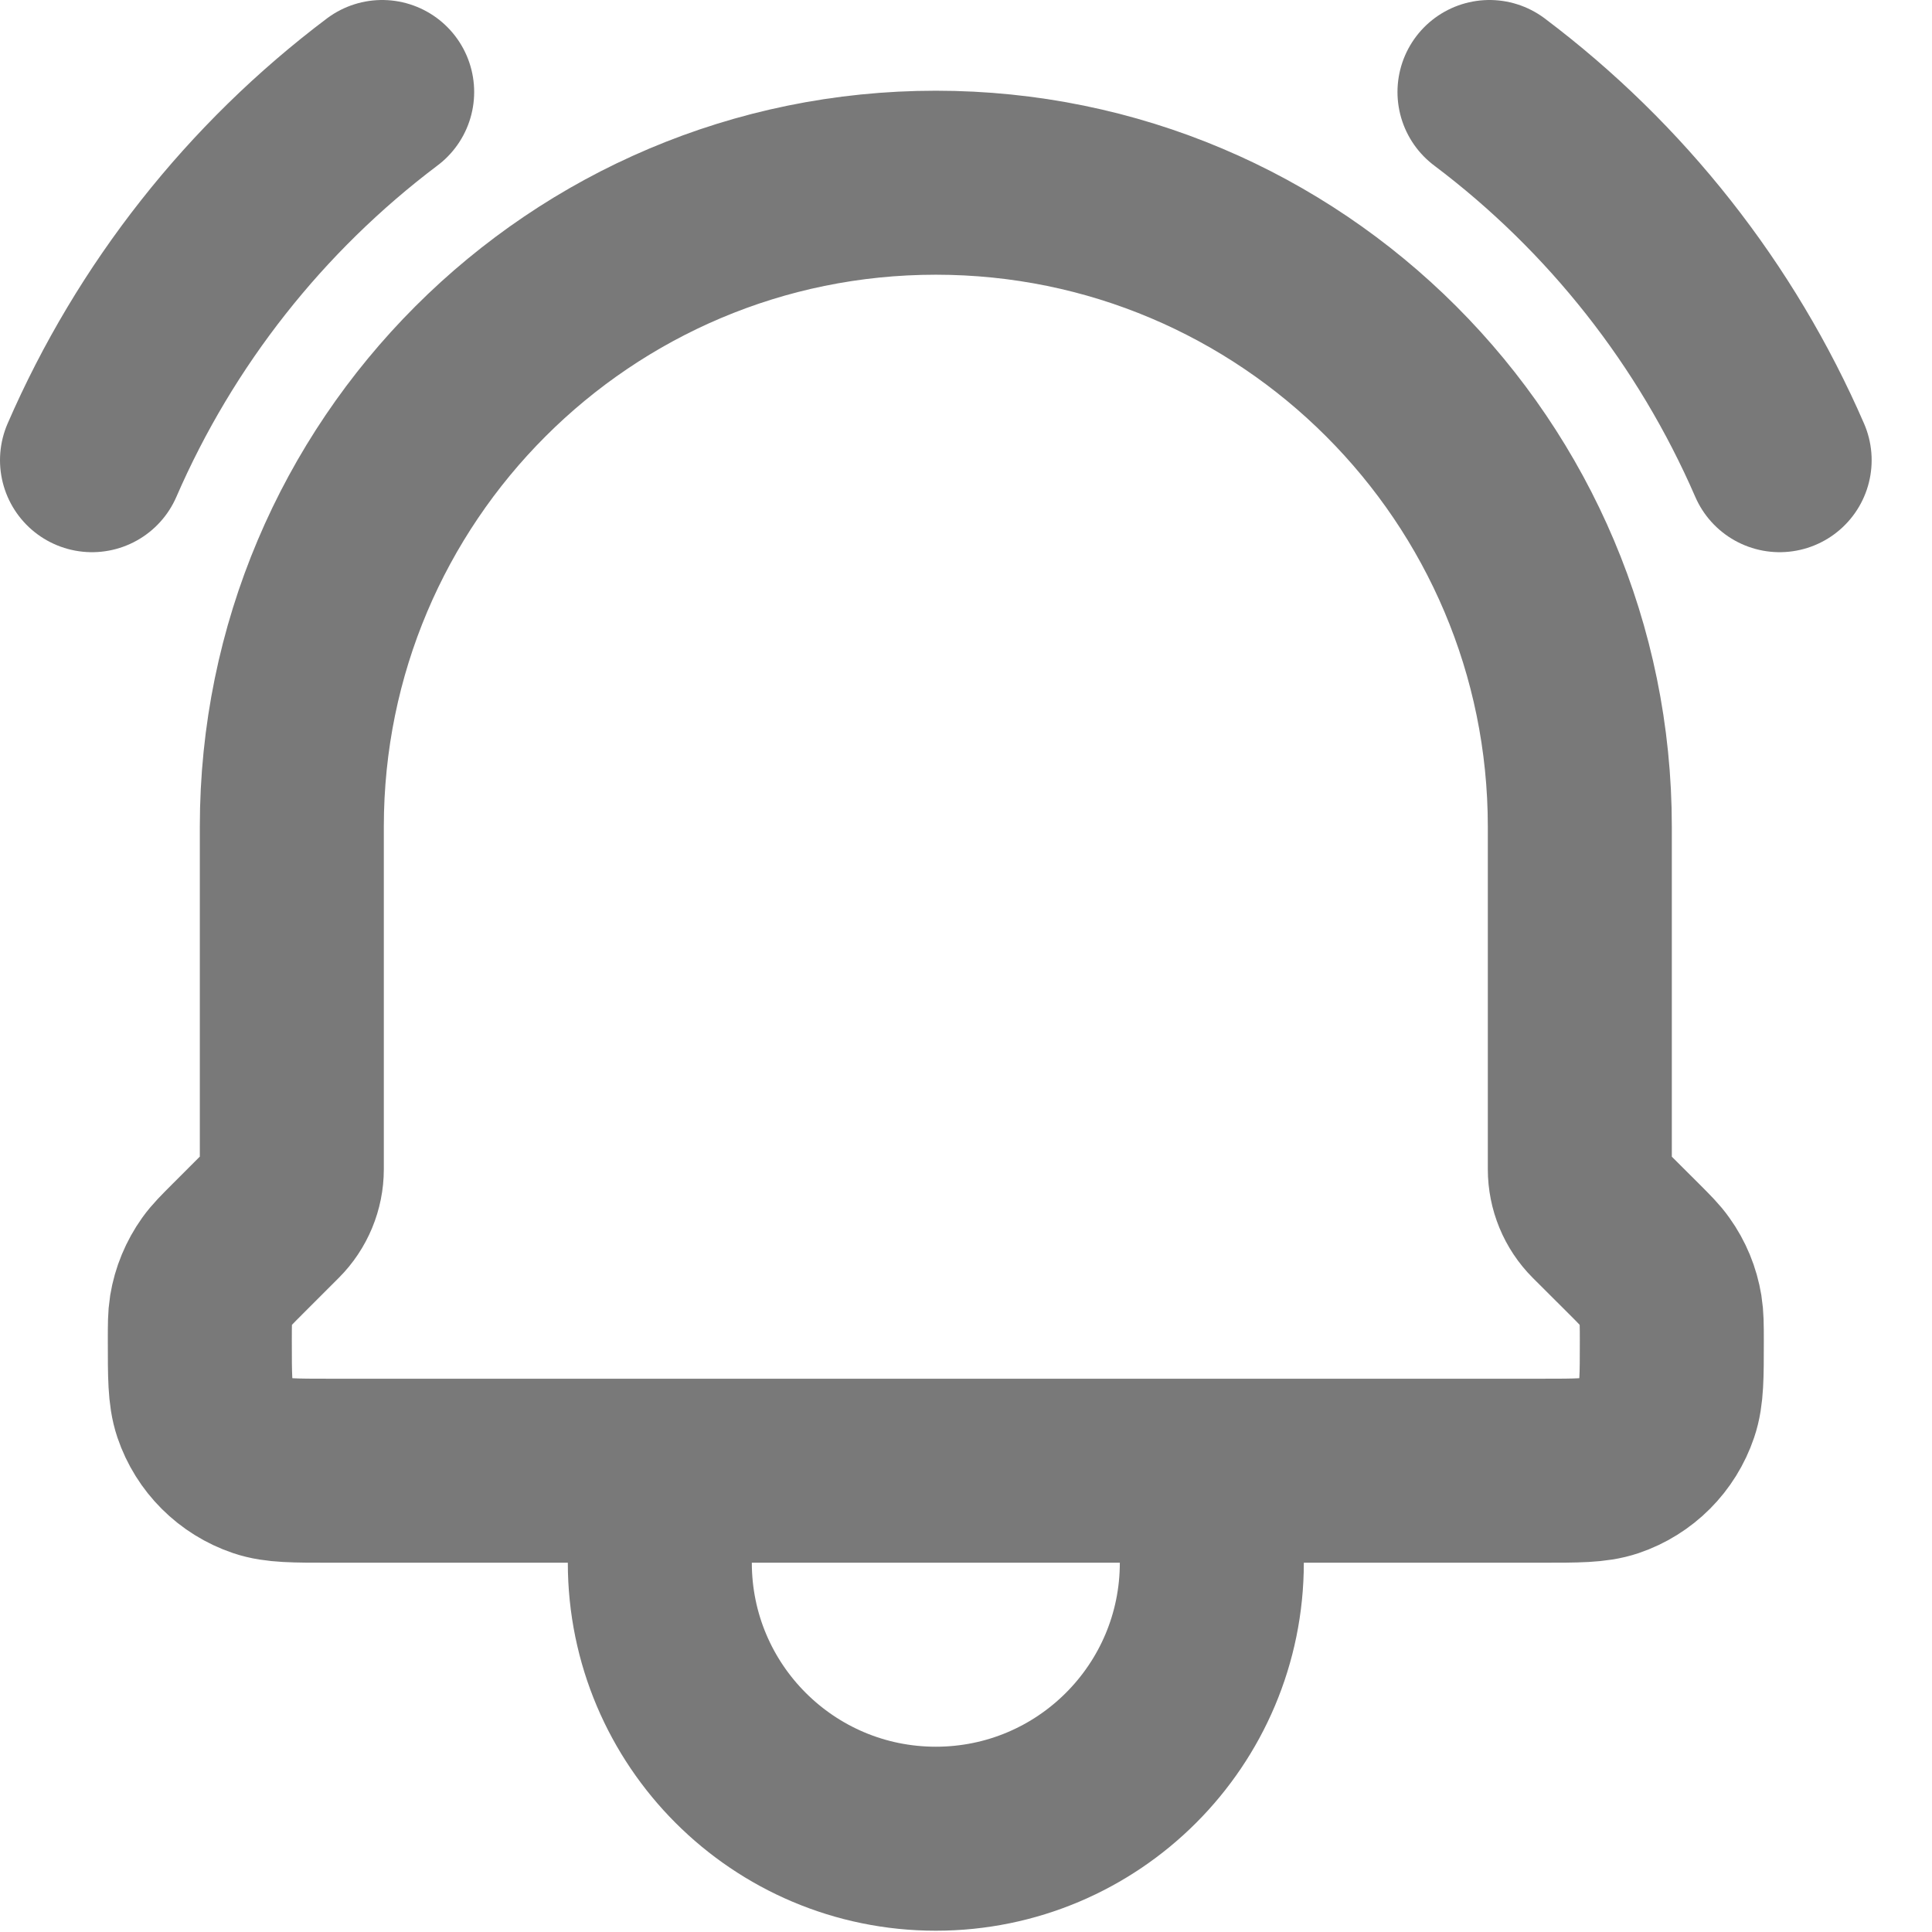
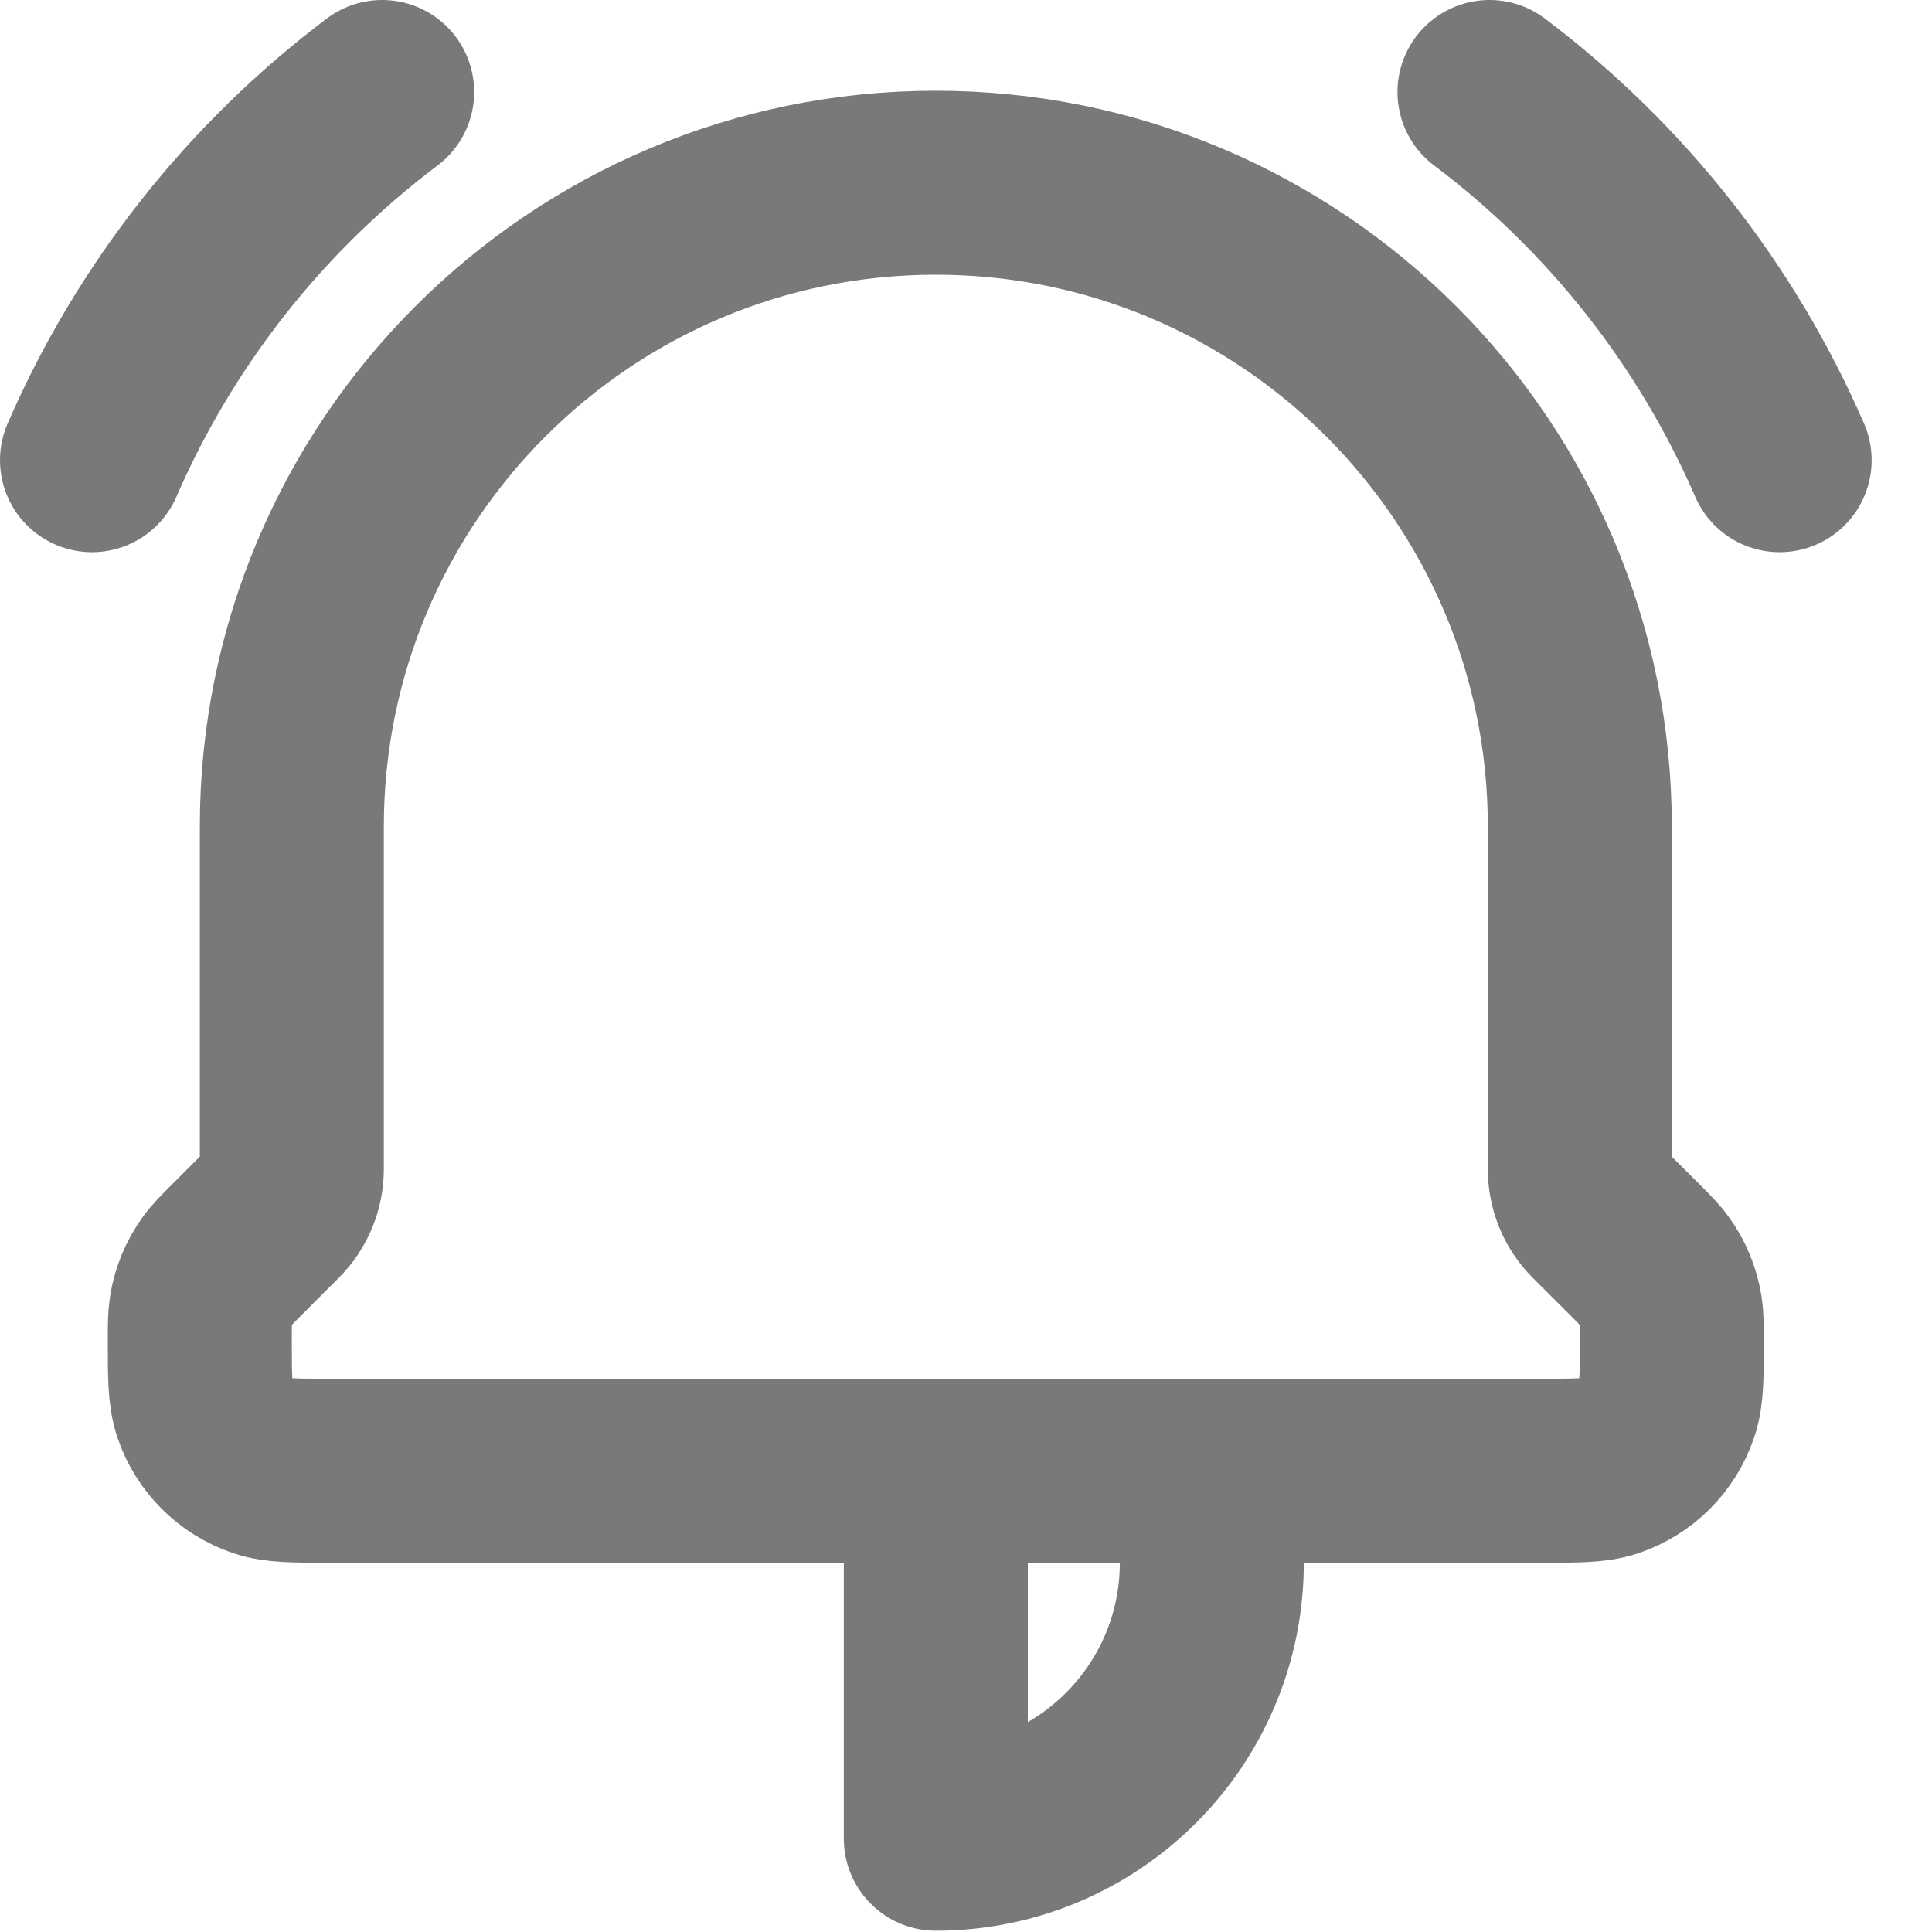
<svg xmlns="http://www.w3.org/2000/svg" preserveAspectRatio="none" width="100%" height="100%" overflow="visible" style="display: block;" viewBox="0 0 21 21" fill="none">
-   <path id="Vector" d="M13.172 15.986V16.986C13.172 18.643 11.829 19.986 10.172 19.986C8.515 19.986 7.172 18.643 7.172 16.986V15.986M13.172 15.986H7.172M13.172 15.986H16.762C17.145 15.986 17.337 15.986 17.492 15.934C17.788 15.834 18.019 15.602 18.119 15.306C18.172 15.151 18.172 14.958 18.172 14.572C18.172 14.403 18.171 14.319 18.158 14.239C18.133 14.087 18.074 13.943 17.984 13.818C17.937 13.751 17.877 13.691 17.758 13.572L17.368 13.183C17.242 13.057 17.172 12.886 17.172 12.709V8.986C17.172 5.12 14.038 1.986 10.172 1.986C6.306 1.986 3.172 5.12 3.172 8.986V12.709C3.172 12.886 3.101 13.057 2.975 13.183L2.586 13.572C2.467 13.691 2.407 13.751 2.359 13.818C2.27 13.943 2.21 14.087 2.185 14.239C2.172 14.319 2.172 14.404 2.172 14.572C2.172 14.958 2.172 15.151 2.224 15.306C2.324 15.602 2.557 15.834 2.853 15.934C3.007 15.986 3.199 15.986 3.581 15.986H7.172M16.19 1C17.57 2.039 18.656 3.418 19.344 5.002M4.154 1C2.775 2.039 1.688 3.418 1 5.002" stroke="#797979" stroke-width="2" stroke-linecap="round" stroke-linejoin="round" />
+   <path id="Vector" d="M13.172 15.986V16.986C13.172 18.643 11.829 19.986 10.172 19.986V15.986M13.172 15.986H7.172M13.172 15.986H16.762C17.145 15.986 17.337 15.986 17.492 15.934C17.788 15.834 18.019 15.602 18.119 15.306C18.172 15.151 18.172 14.958 18.172 14.572C18.172 14.403 18.171 14.319 18.158 14.239C18.133 14.087 18.074 13.943 17.984 13.818C17.937 13.751 17.877 13.691 17.758 13.572L17.368 13.183C17.242 13.057 17.172 12.886 17.172 12.709V8.986C17.172 5.12 14.038 1.986 10.172 1.986C6.306 1.986 3.172 5.12 3.172 8.986V12.709C3.172 12.886 3.101 13.057 2.975 13.183L2.586 13.572C2.467 13.691 2.407 13.751 2.359 13.818C2.27 13.943 2.21 14.087 2.185 14.239C2.172 14.319 2.172 14.404 2.172 14.572C2.172 14.958 2.172 15.151 2.224 15.306C2.324 15.602 2.557 15.834 2.853 15.934C3.007 15.986 3.199 15.986 3.581 15.986H7.172M16.19 1C17.57 2.039 18.656 3.418 19.344 5.002M4.154 1C2.775 2.039 1.688 3.418 1 5.002" stroke="#797979" stroke-width="2" stroke-linecap="round" stroke-linejoin="round" />
</svg>